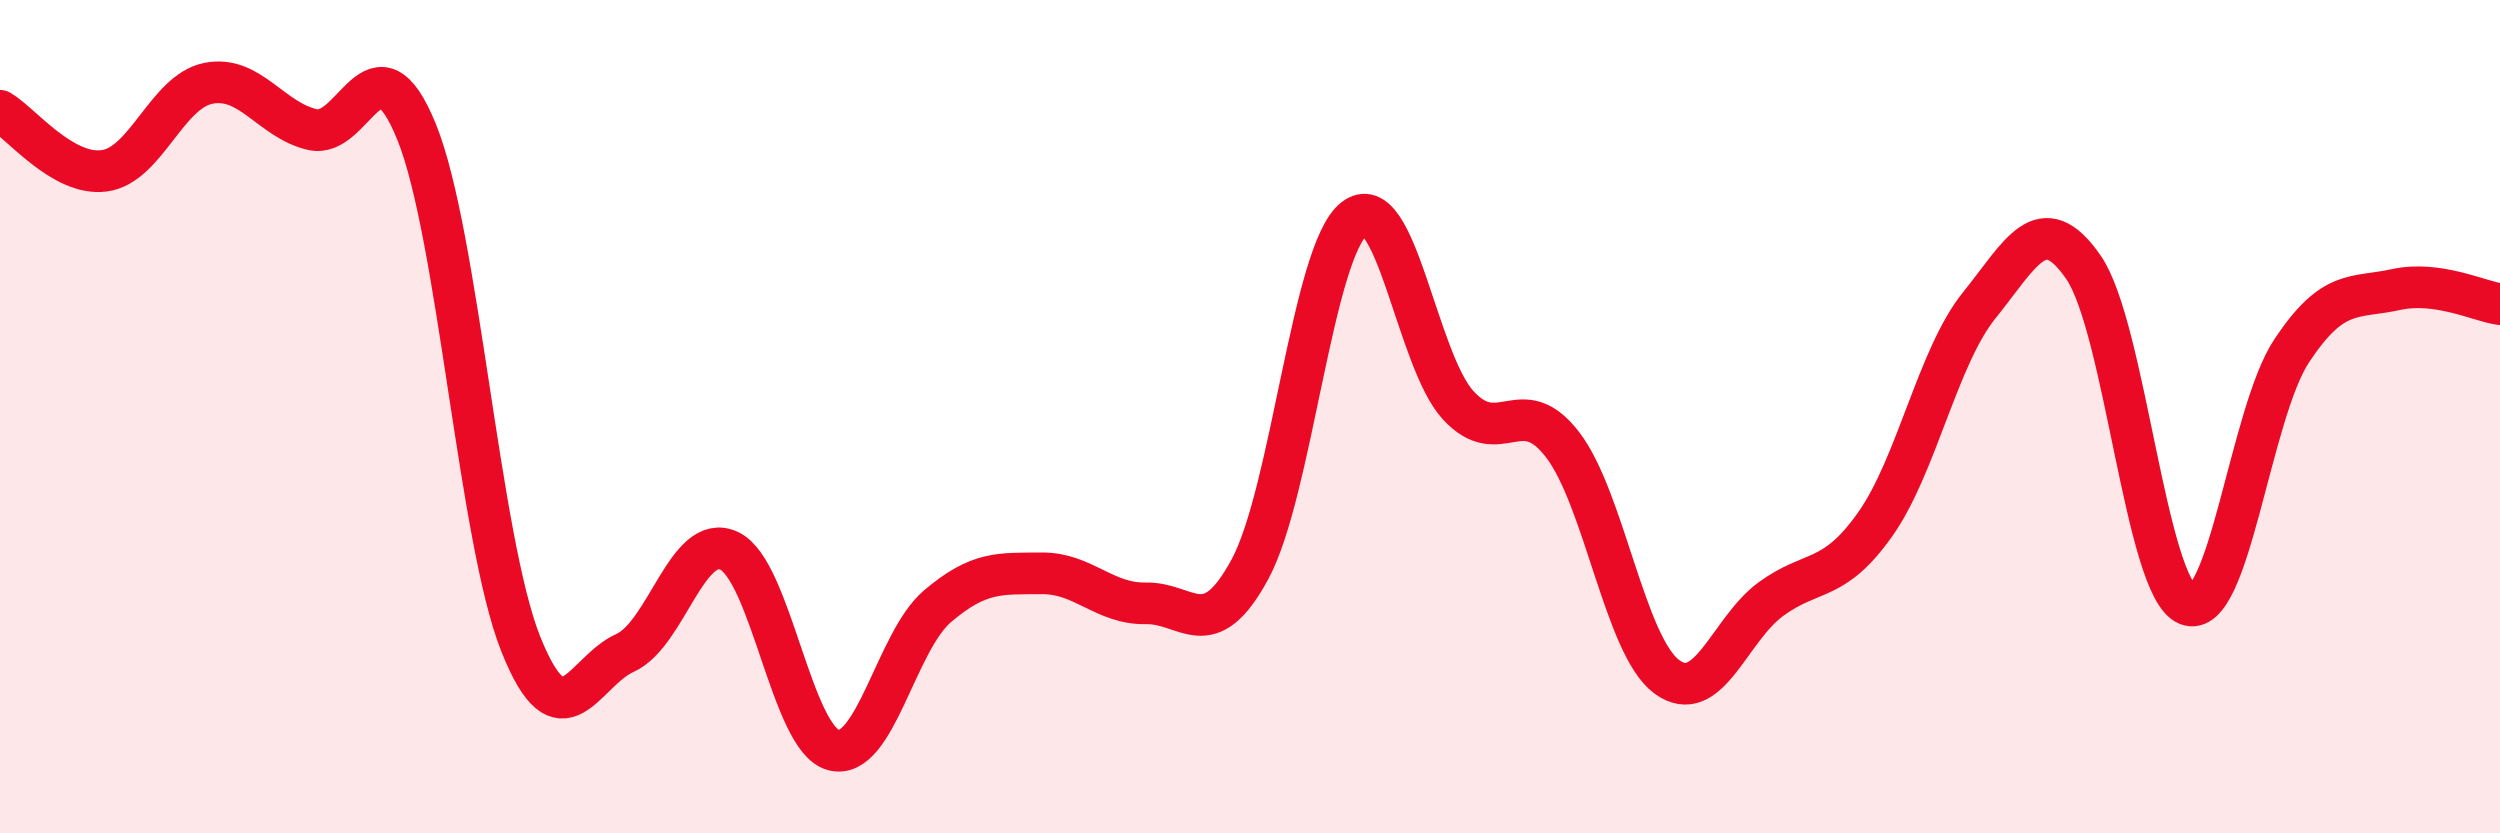
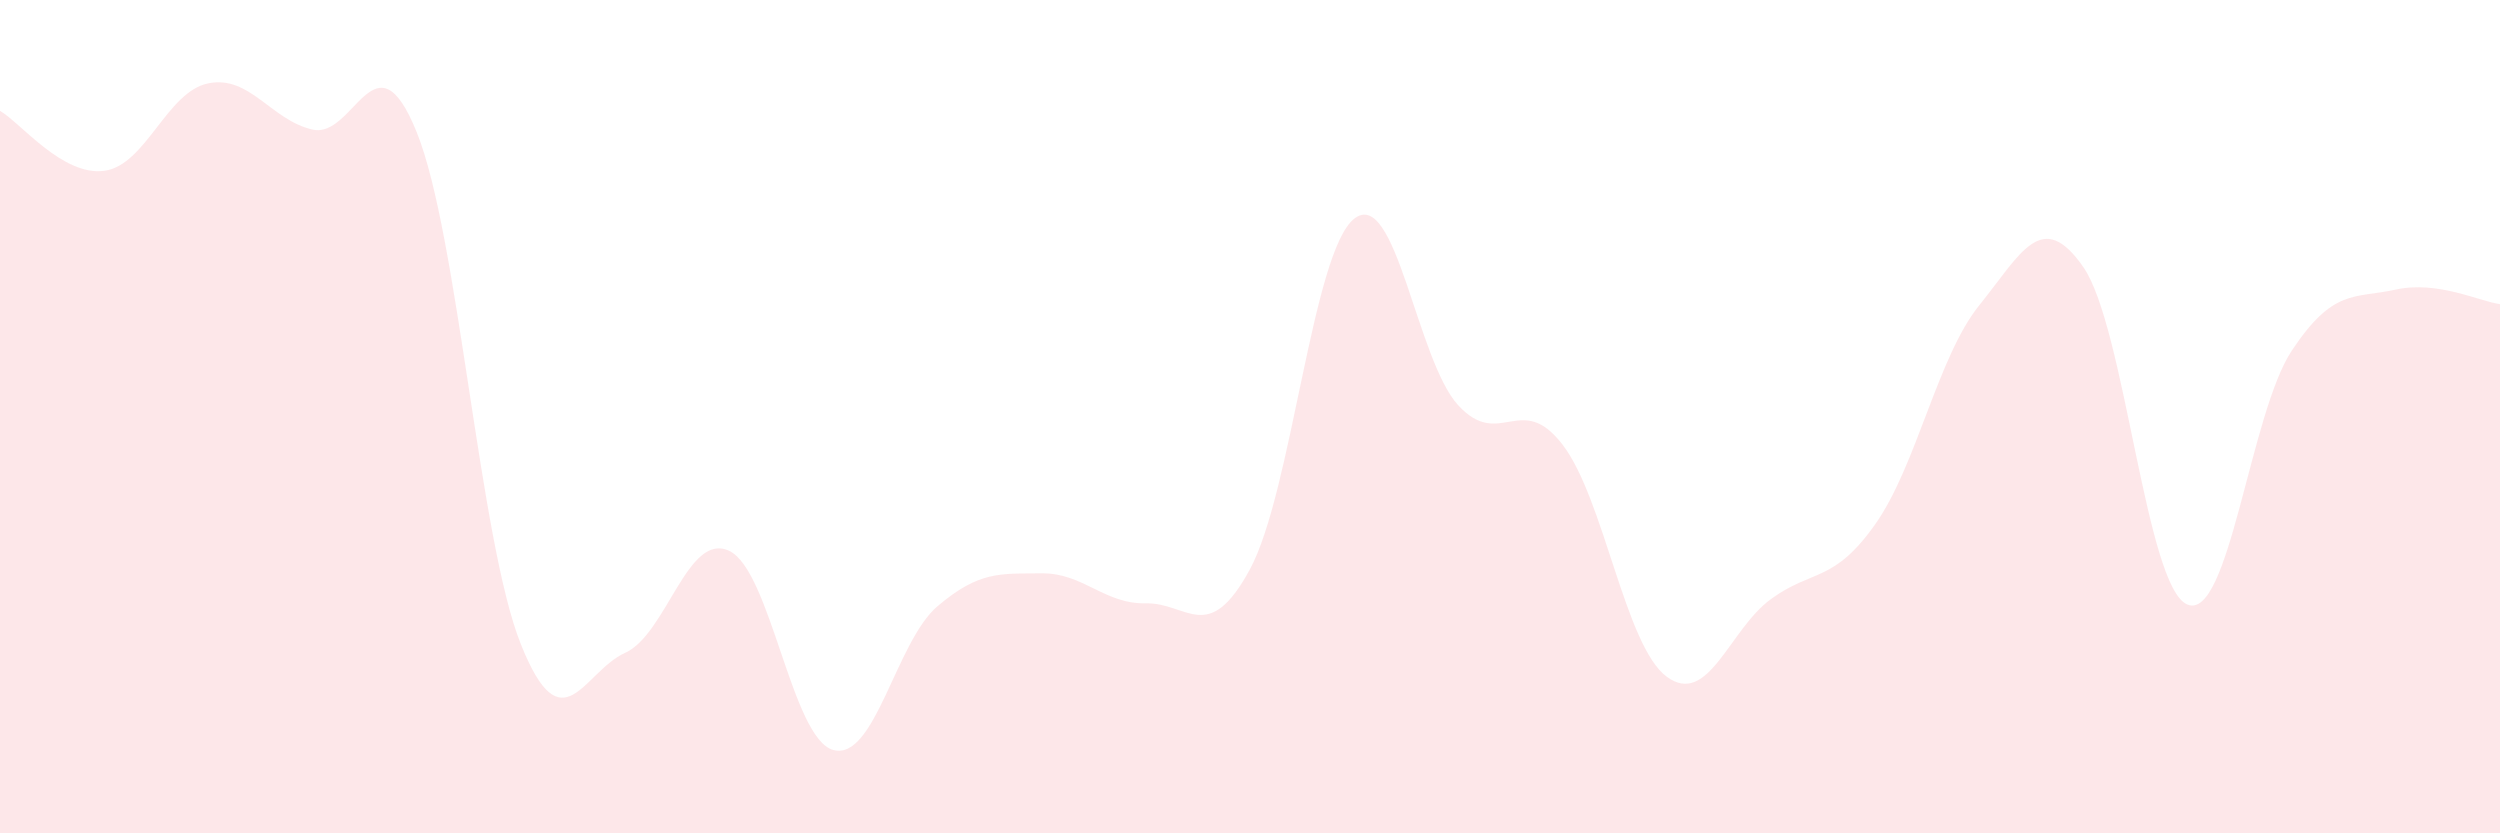
<svg xmlns="http://www.w3.org/2000/svg" width="60" height="20" viewBox="0 0 60 20">
  <path d="M 0,2.66 C 0.5,2.95 1.5,4.23 2.5,4.1 C 3.5,3.97 4,2.2 5,2 C 6,1.8 6.5,2.88 7.5,3.11 C 8.5,3.34 9,0.7 10,3.17 C 11,5.64 11.5,12.96 12.5,15.46 C 13.5,17.96 14,16.12 15,15.67 C 16,15.22 16.5,12.75 17.5,13.22 C 18.5,13.69 19,17.73 20,18 C 21,18.27 21.5,15.4 22.5,14.55 C 23.5,13.7 24,13.77 25,13.76 C 26,13.75 26.5,14.5 27.5,14.48 C 28.5,14.46 29,15.51 30,13.66 C 31,11.81 31.5,6.04 32.5,5.25 C 33.5,4.46 34,8.65 35,9.73 C 36,10.81 36.5,9.37 37.5,10.67 C 38.5,11.97 39,15.5 40,16.24 C 41,16.98 41.5,15.11 42.5,14.38 C 43.5,13.65 44,14 45,12.59 C 46,11.18 46.5,8.57 47.5,7.33 C 48.5,6.09 49,4.97 50,6.41 C 51,7.85 51.5,14.11 52.5,14.51 C 53.5,14.91 54,9.93 55,8.42 C 56,6.91 56.5,7.17 57.5,6.95 C 58.5,6.73 59.5,7.23 60,7.3L60 20L0 20Z" fill="#EB0A25" opacity="0.1" stroke-linecap="round" stroke-linejoin="round" />
-   <path d="M 0,2.66 C 0.5,2.95 1.5,4.23 2.5,4.1 C 3.5,3.97 4,2.2 5,2 C 6,1.8 6.5,2.88 7.5,3.11 C 8.5,3.34 9,0.7 10,3.17 C 11,5.64 11.5,12.96 12.5,15.46 C 13.5,17.96 14,16.12 15,15.67 C 16,15.22 16.5,12.75 17.5,13.22 C 18.5,13.69 19,17.73 20,18 C 21,18.27 21.5,15.4 22.5,14.55 C 23.5,13.7 24,13.77 25,13.76 C 26,13.75 26.5,14.5 27.5,14.48 C 28.5,14.46 29,15.51 30,13.66 C 31,11.81 31.5,6.04 32.5,5.25 C 33.5,4.46 34,8.65 35,9.73 C 36,10.81 36.5,9.37 37.5,10.67 C 38.5,11.97 39,15.5 40,16.24 C 41,16.98 41.5,15.11 42.5,14.38 C 43.5,13.65 44,14 45,12.59 C 46,11.18 46.5,8.57 47.5,7.33 C 48.5,6.09 49,4.97 50,6.41 C 51,7.85 51.5,14.11 52.5,14.51 C 53.5,14.91 54,9.93 55,8.42 C 56,6.91 56.5,7.17 57.5,6.95 C 58.5,6.73 59.5,7.23 60,7.3" stroke="#EB0A25" stroke-width="1" fill="none" stroke-linecap="round" stroke-linejoin="round" />
</svg>